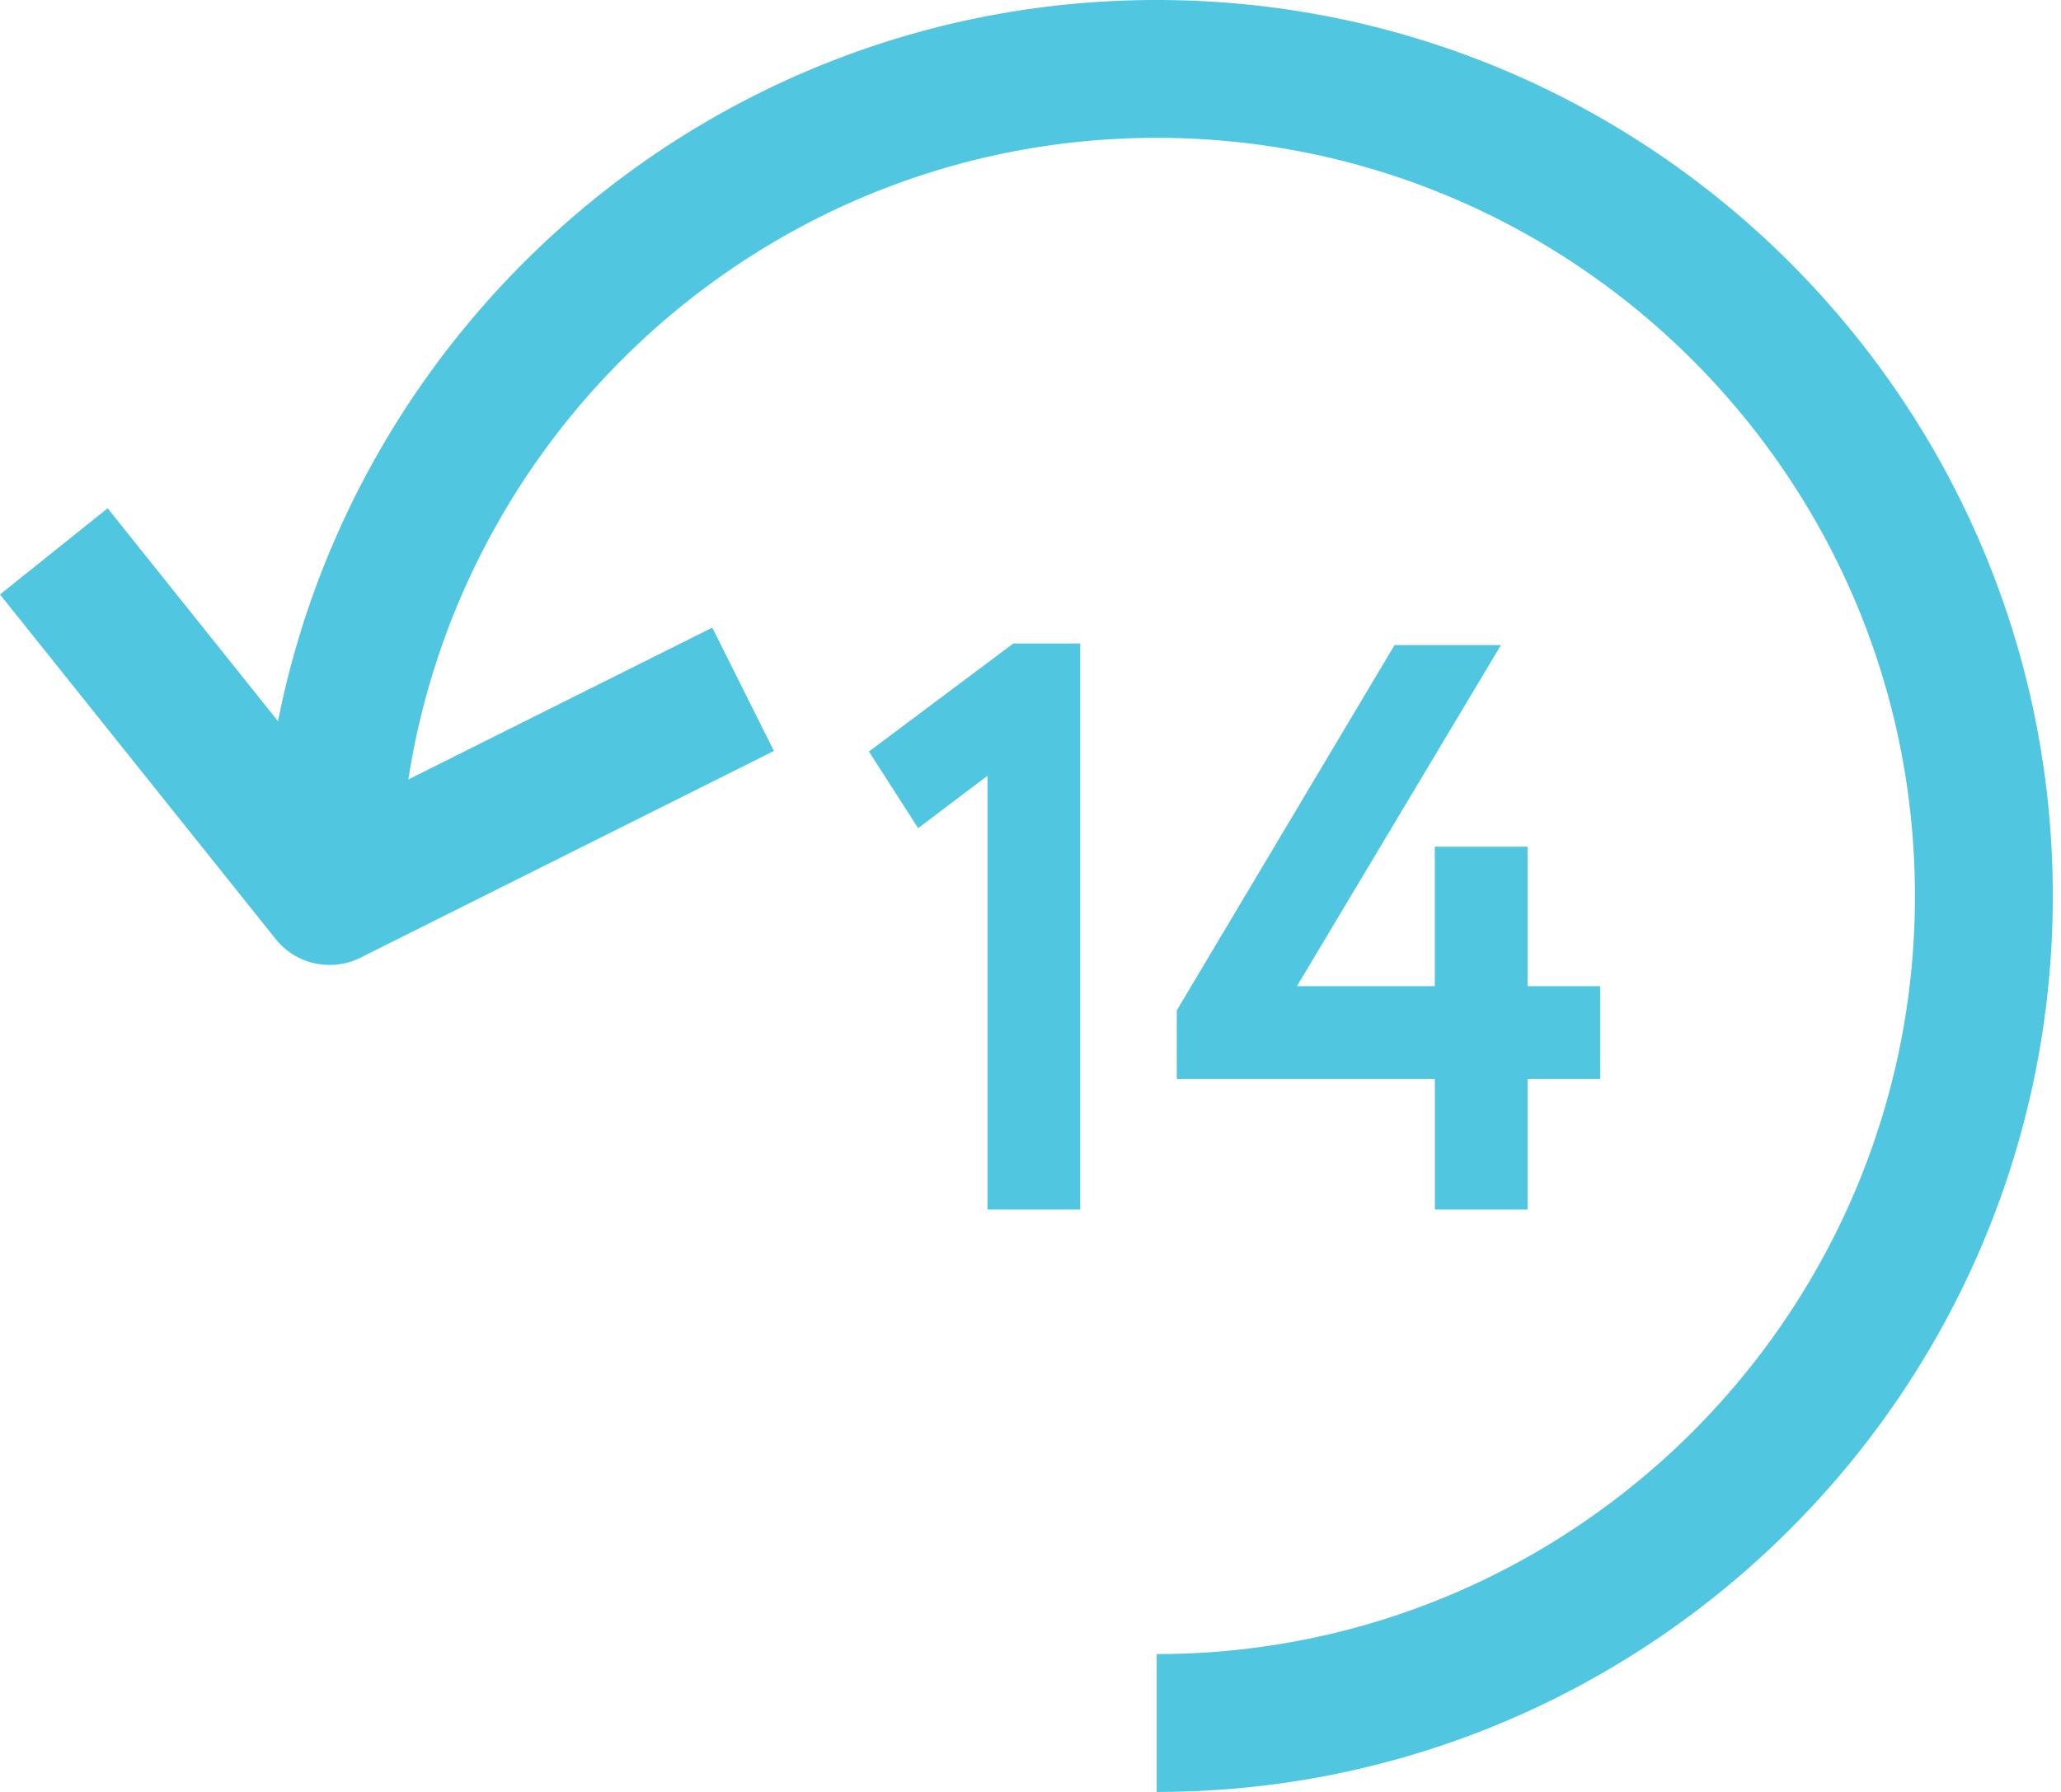
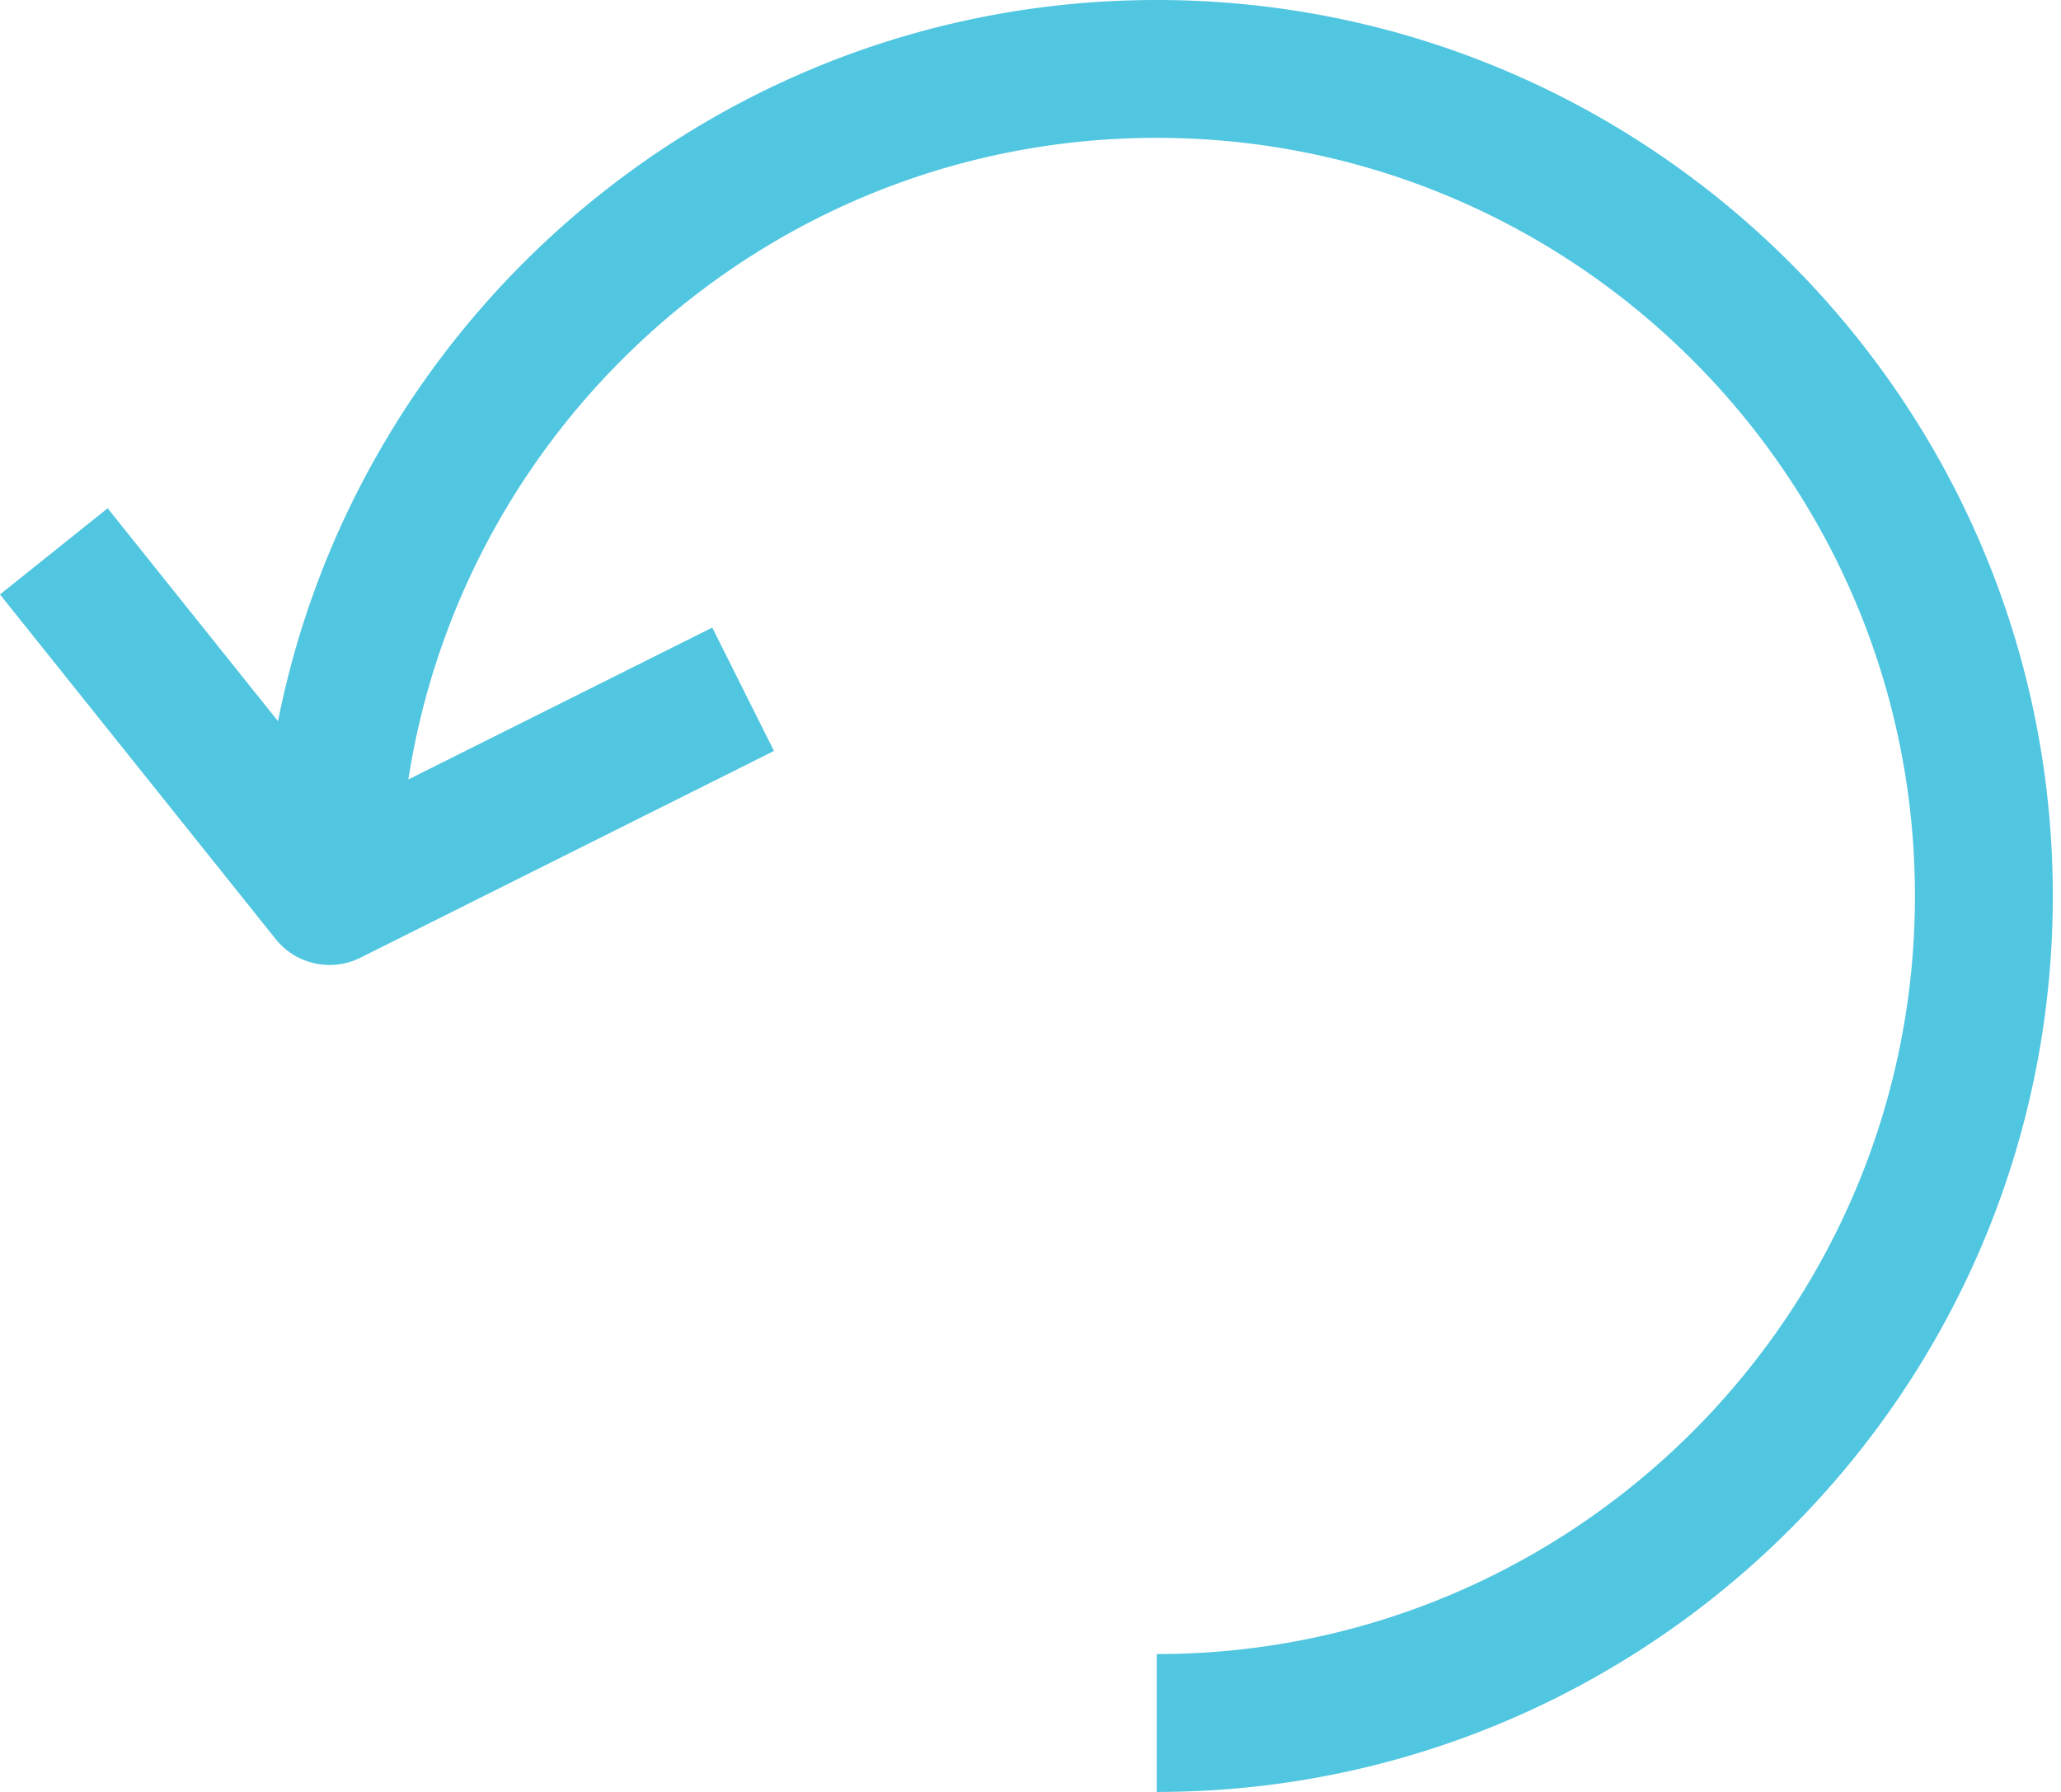
<svg xmlns="http://www.w3.org/2000/svg" width="46" height="40" fill="none">
-   <path d="m20.492 18.486-1.098-1.71 3.223-2.412h1.493V27h-2.07v-9.684l-1.547 1.17ZM34.095 27h-2.07v-2.916h-5.76v-1.53l4.86-8.154H33.5l-4.554 7.614h3.078V18.9h2.07v3.114h1.62v2.07h-1.62V27Z" fill="#50C6E0" />
  <path d="M25.817 0C16.123 0 8.025 6.934 6.205 16.099l-3.802-4.753L0 13.27l6.154 7.693a1.54 1.54 0 0 0 1.89.415l9.23-4.615-1.377-2.753L9.114 17.4C10.372 9.301 17.37 3.077 25.817 3.077c9.33 0 16.923 7.592 16.923 16.923 0 9.33-7.592 16.923-16.923 16.923V40c11.028 0 20-8.972 20-20s-8.972-20-20-20Z" fill="#50C6E0" />
</svg>